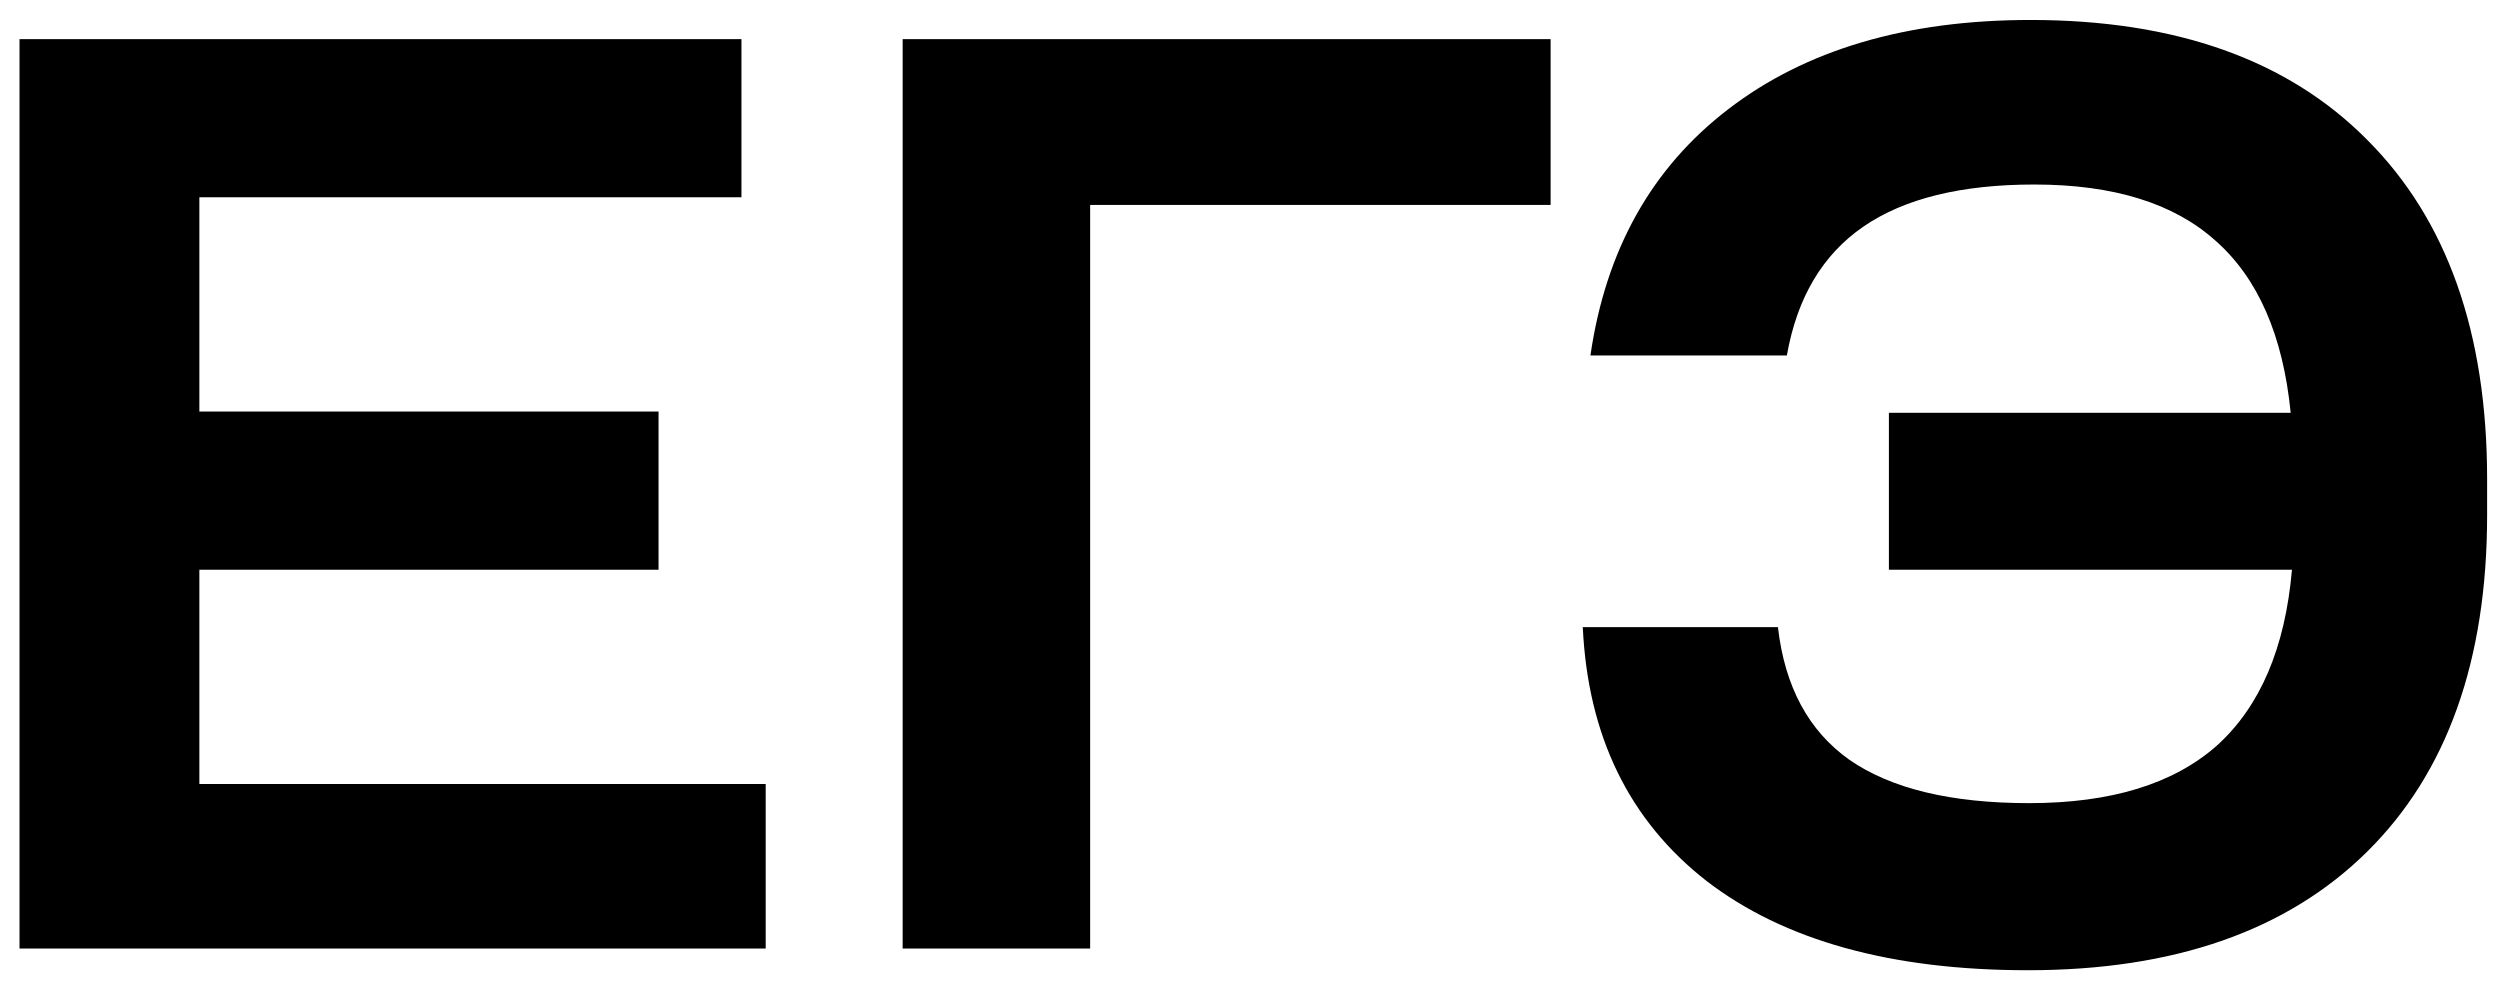
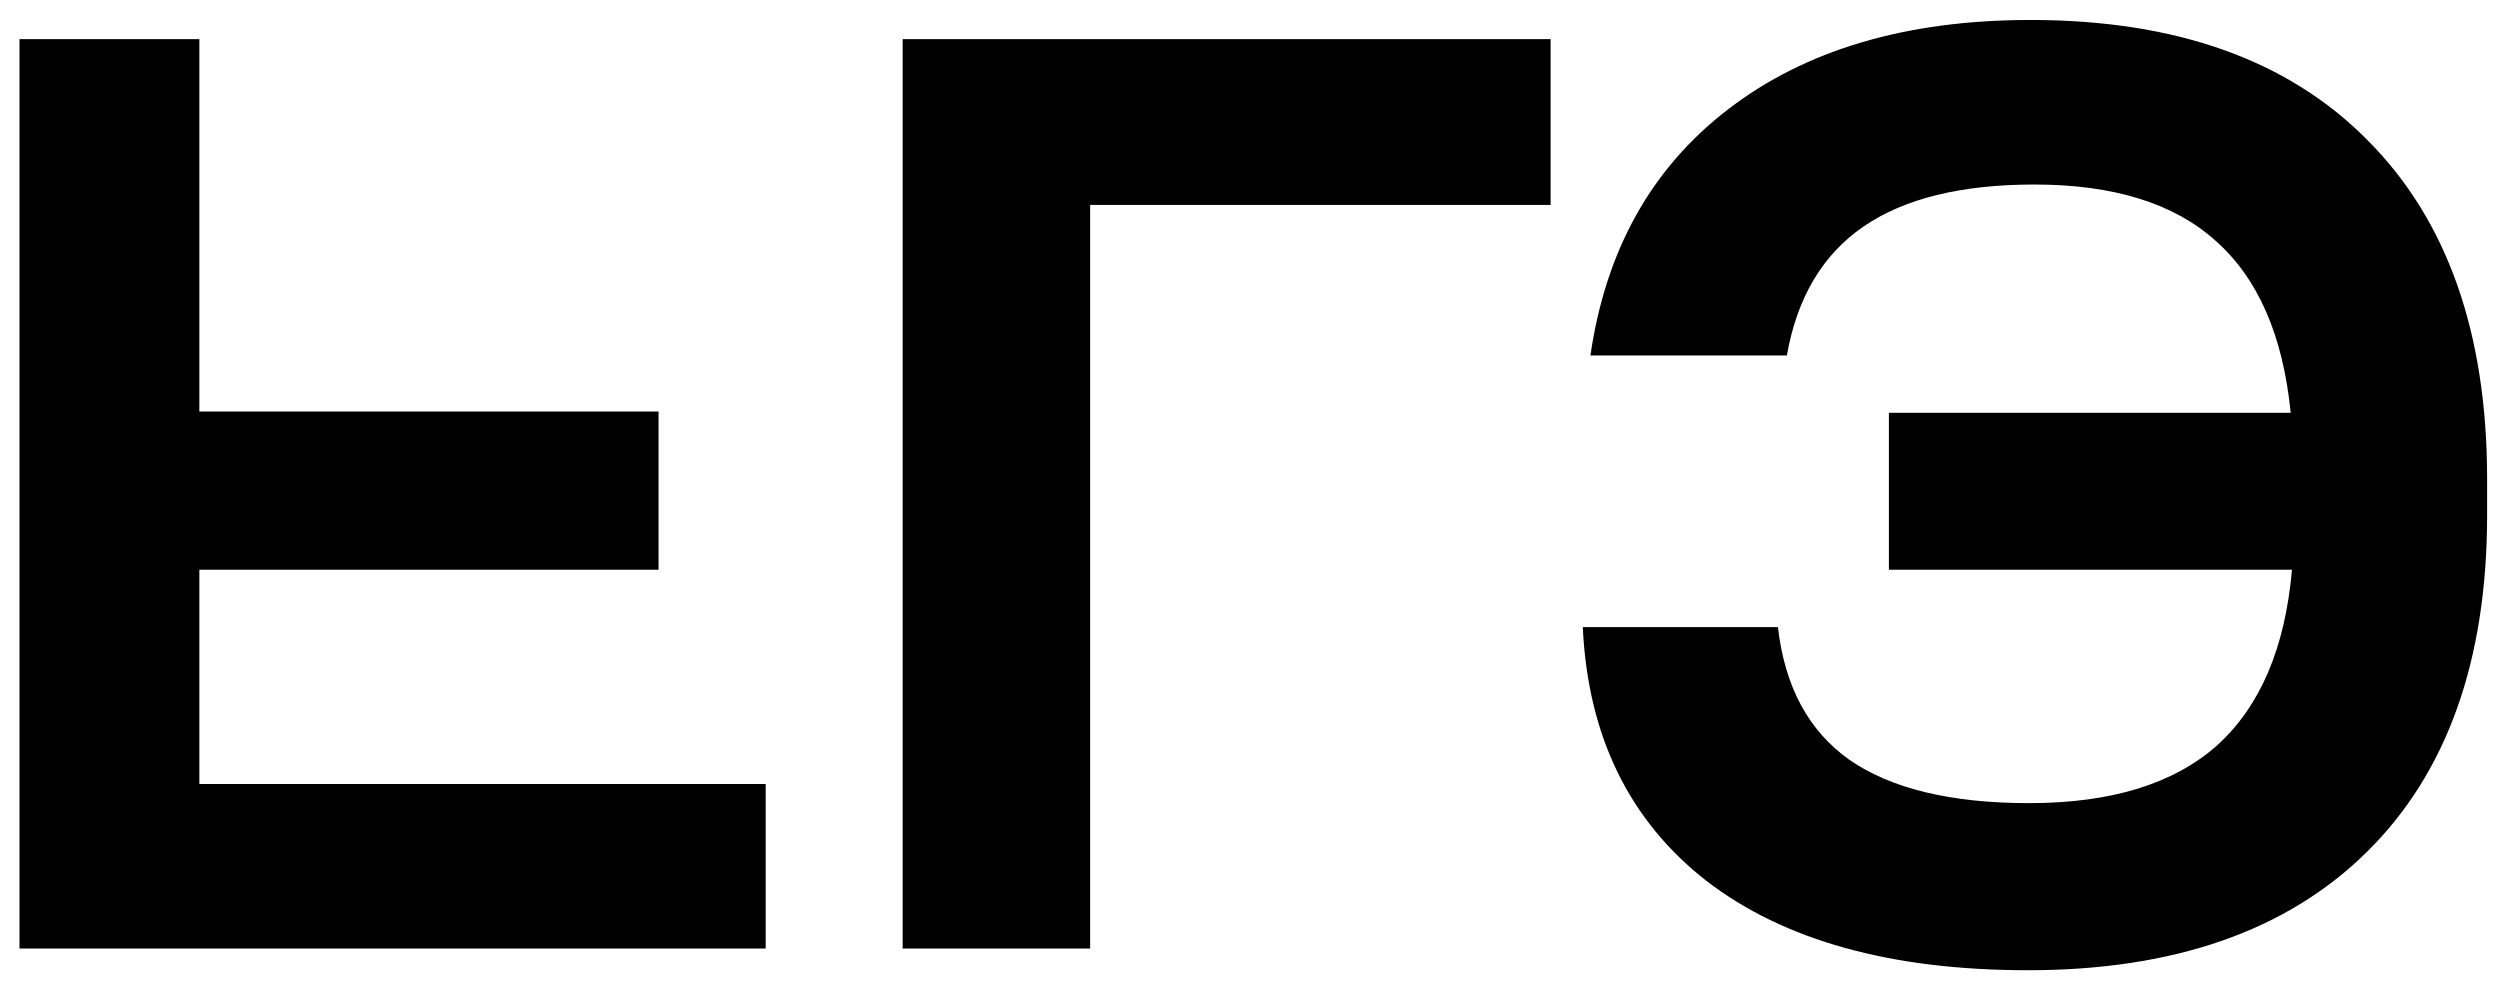
<svg xmlns="http://www.w3.org/2000/svg" width="98" height="39" viewBox="0 0 98 39" fill="none">
-   <path d="M7.815 30.733H30.015V37.183H0.765V1.533H29.065V7.733H7.815V16.133H25.815V22.333H7.815V30.733ZM42.734 8.033V37.183H35.384V1.533H60.784V8.033H42.734ZM79.495 38.033C74.129 38.033 69.929 36.866 66.895 34.533C63.862 32.166 62.245 28.85 62.045 24.583H69.695C69.962 26.916 70.895 28.65 72.495 29.783C74.129 30.916 76.479 31.483 79.545 31.483C82.745 31.483 85.195 30.733 86.895 29.233C88.595 27.7 89.579 25.4 89.845 22.333H74.045V16.183H89.795C89.495 13.15 88.512 10.9 86.845 9.433C85.212 7.966 82.845 7.233 79.745 7.233C76.879 7.233 74.645 7.783 73.045 8.883C71.445 9.983 70.445 11.666 70.045 13.933H62.345C62.945 9.8 64.745 6.583 67.745 4.283C70.779 1.95 74.729 0.783 79.595 0.783C85.295 0.783 89.695 2.35 92.795 5.483C95.929 8.616 97.495 13.05 97.495 18.783V20.183C97.495 25.883 95.929 30.283 92.795 33.383C89.662 36.483 85.229 38.033 79.495 38.033Z" fill="black" />
+   <path d="M7.815 30.733H30.015V37.183H0.765V1.533H29.065H7.815V16.133H25.815V22.333H7.815V30.733ZM42.734 8.033V37.183H35.384V1.533H60.784V8.033H42.734ZM79.495 38.033C74.129 38.033 69.929 36.866 66.895 34.533C63.862 32.166 62.245 28.85 62.045 24.583H69.695C69.962 26.916 70.895 28.65 72.495 29.783C74.129 30.916 76.479 31.483 79.545 31.483C82.745 31.483 85.195 30.733 86.895 29.233C88.595 27.7 89.579 25.4 89.845 22.333H74.045V16.183H89.795C89.495 13.15 88.512 10.9 86.845 9.433C85.212 7.966 82.845 7.233 79.745 7.233C76.879 7.233 74.645 7.783 73.045 8.883C71.445 9.983 70.445 11.666 70.045 13.933H62.345C62.945 9.8 64.745 6.583 67.745 4.283C70.779 1.95 74.729 0.783 79.595 0.783C85.295 0.783 89.695 2.35 92.795 5.483C95.929 8.616 97.495 13.05 97.495 18.783V20.183C97.495 25.883 95.929 30.283 92.795 33.383C89.662 36.483 85.229 38.033 79.495 38.033Z" fill="black" />
</svg>